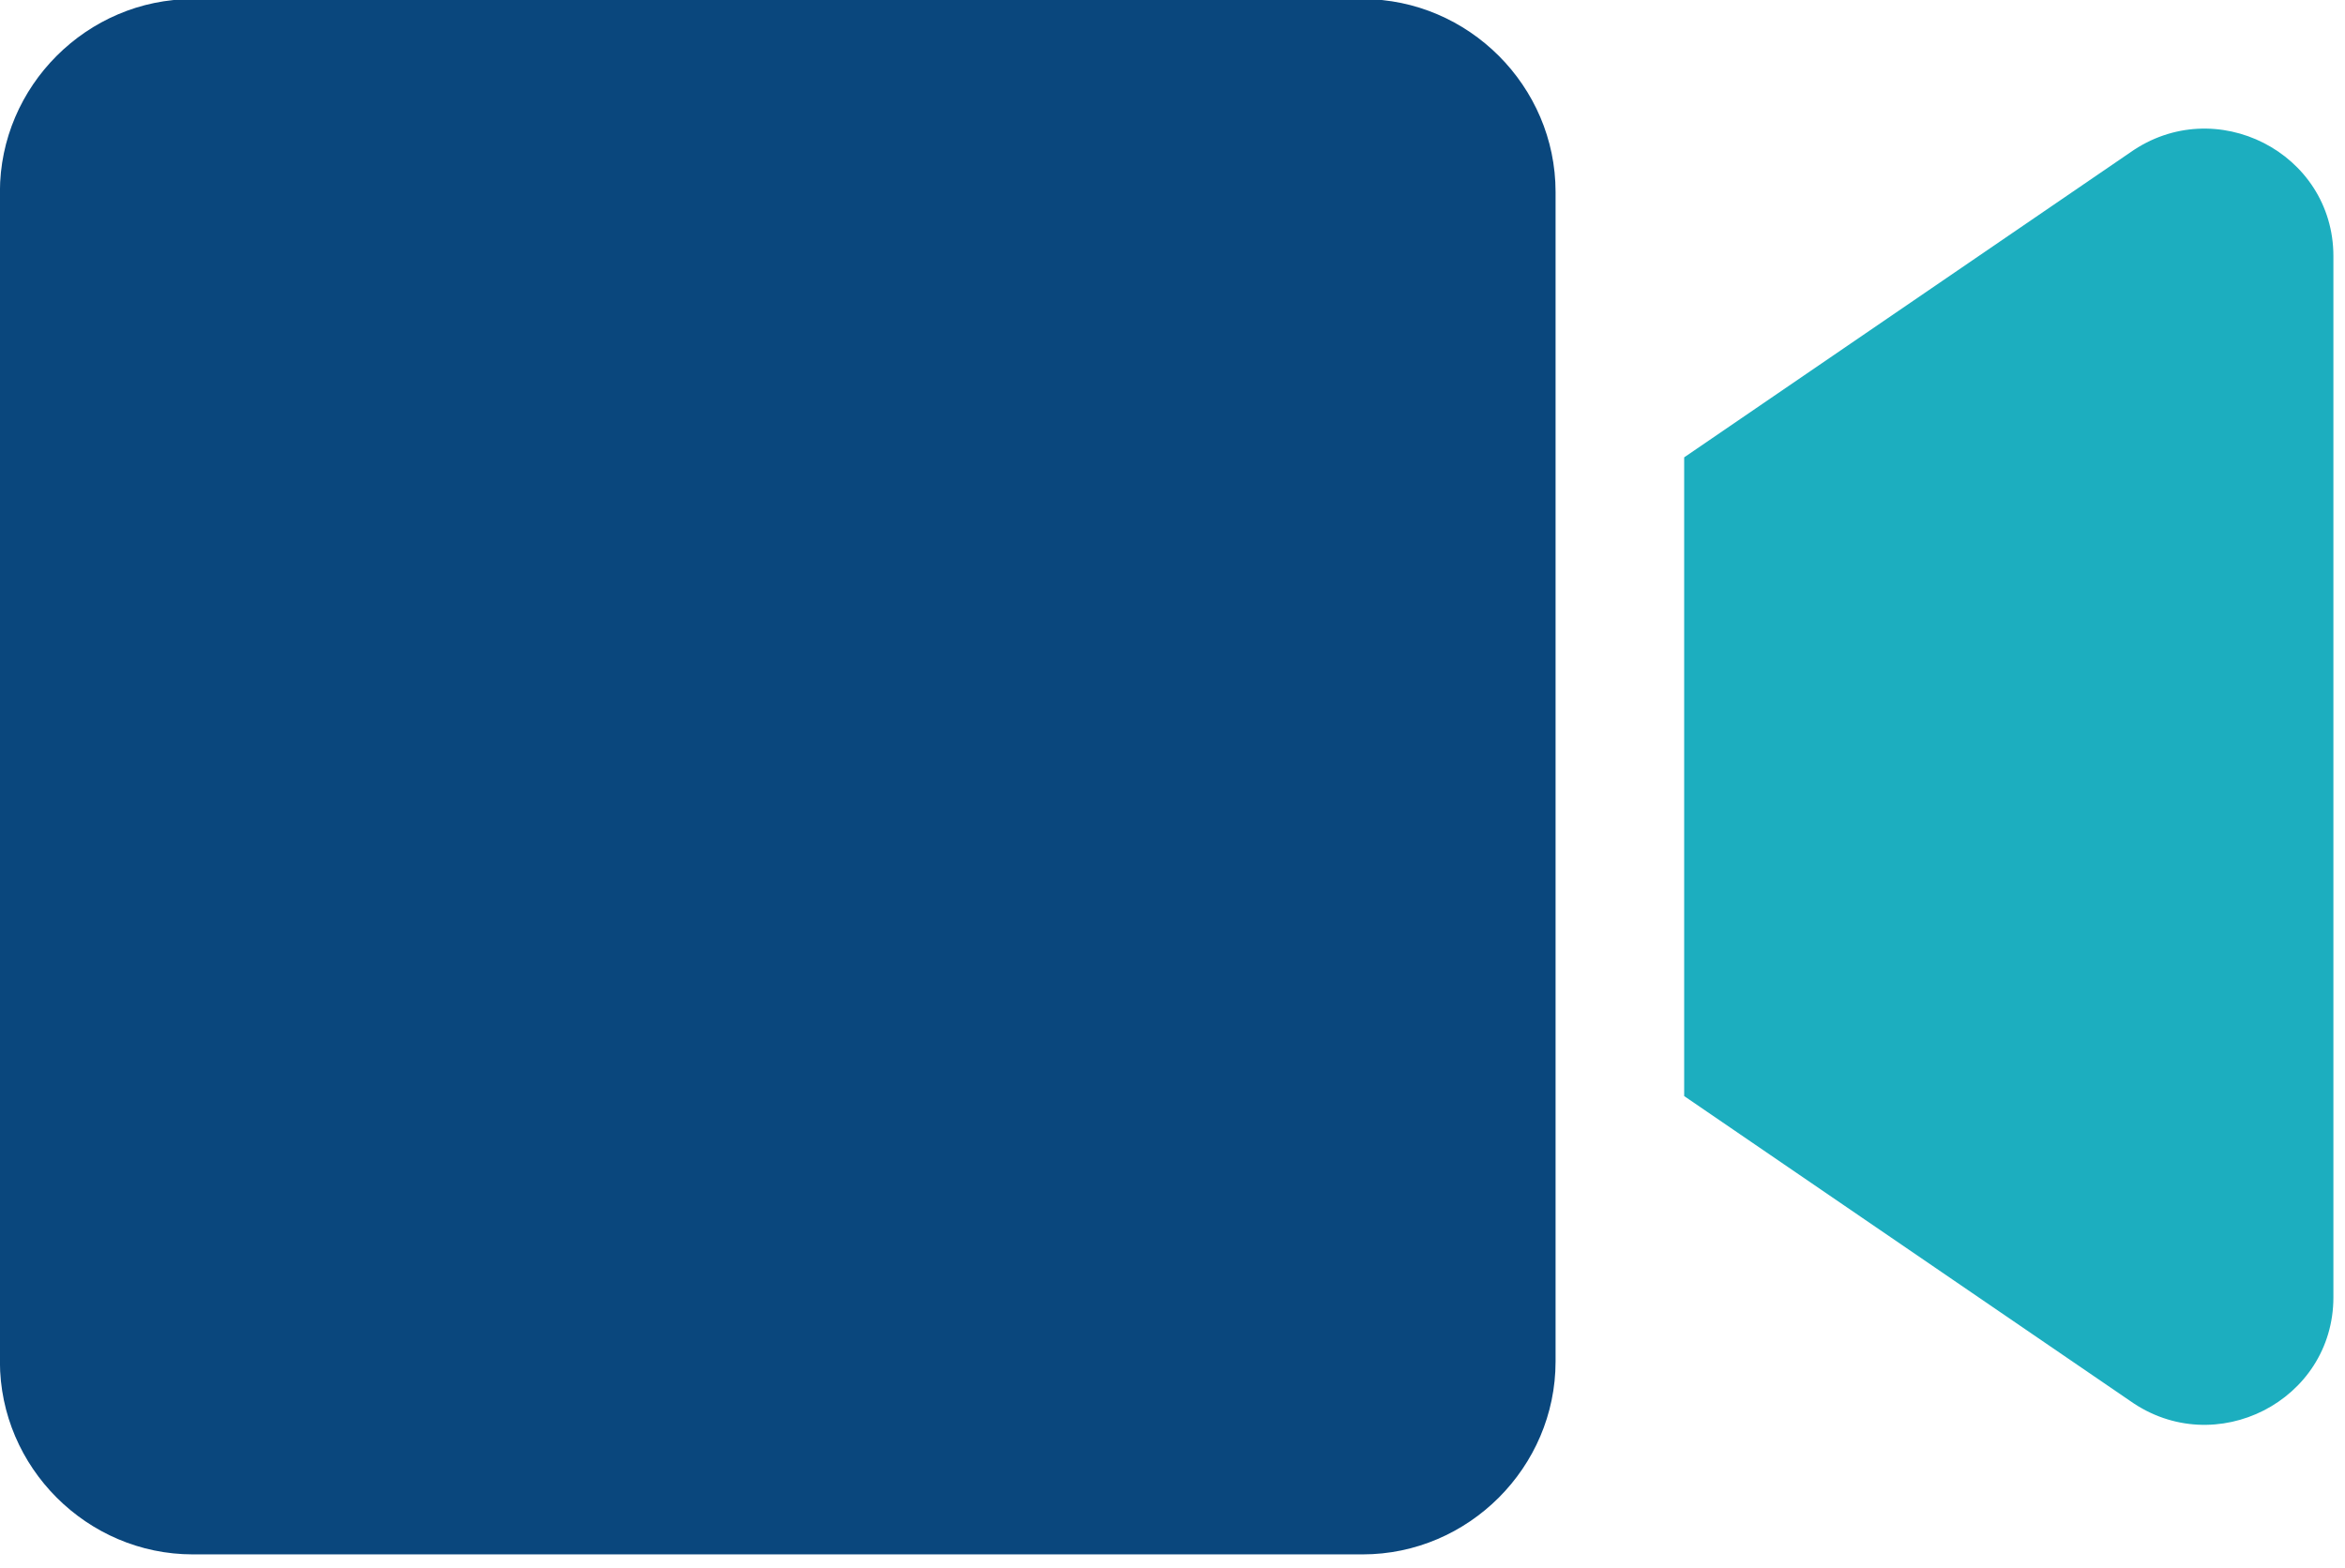
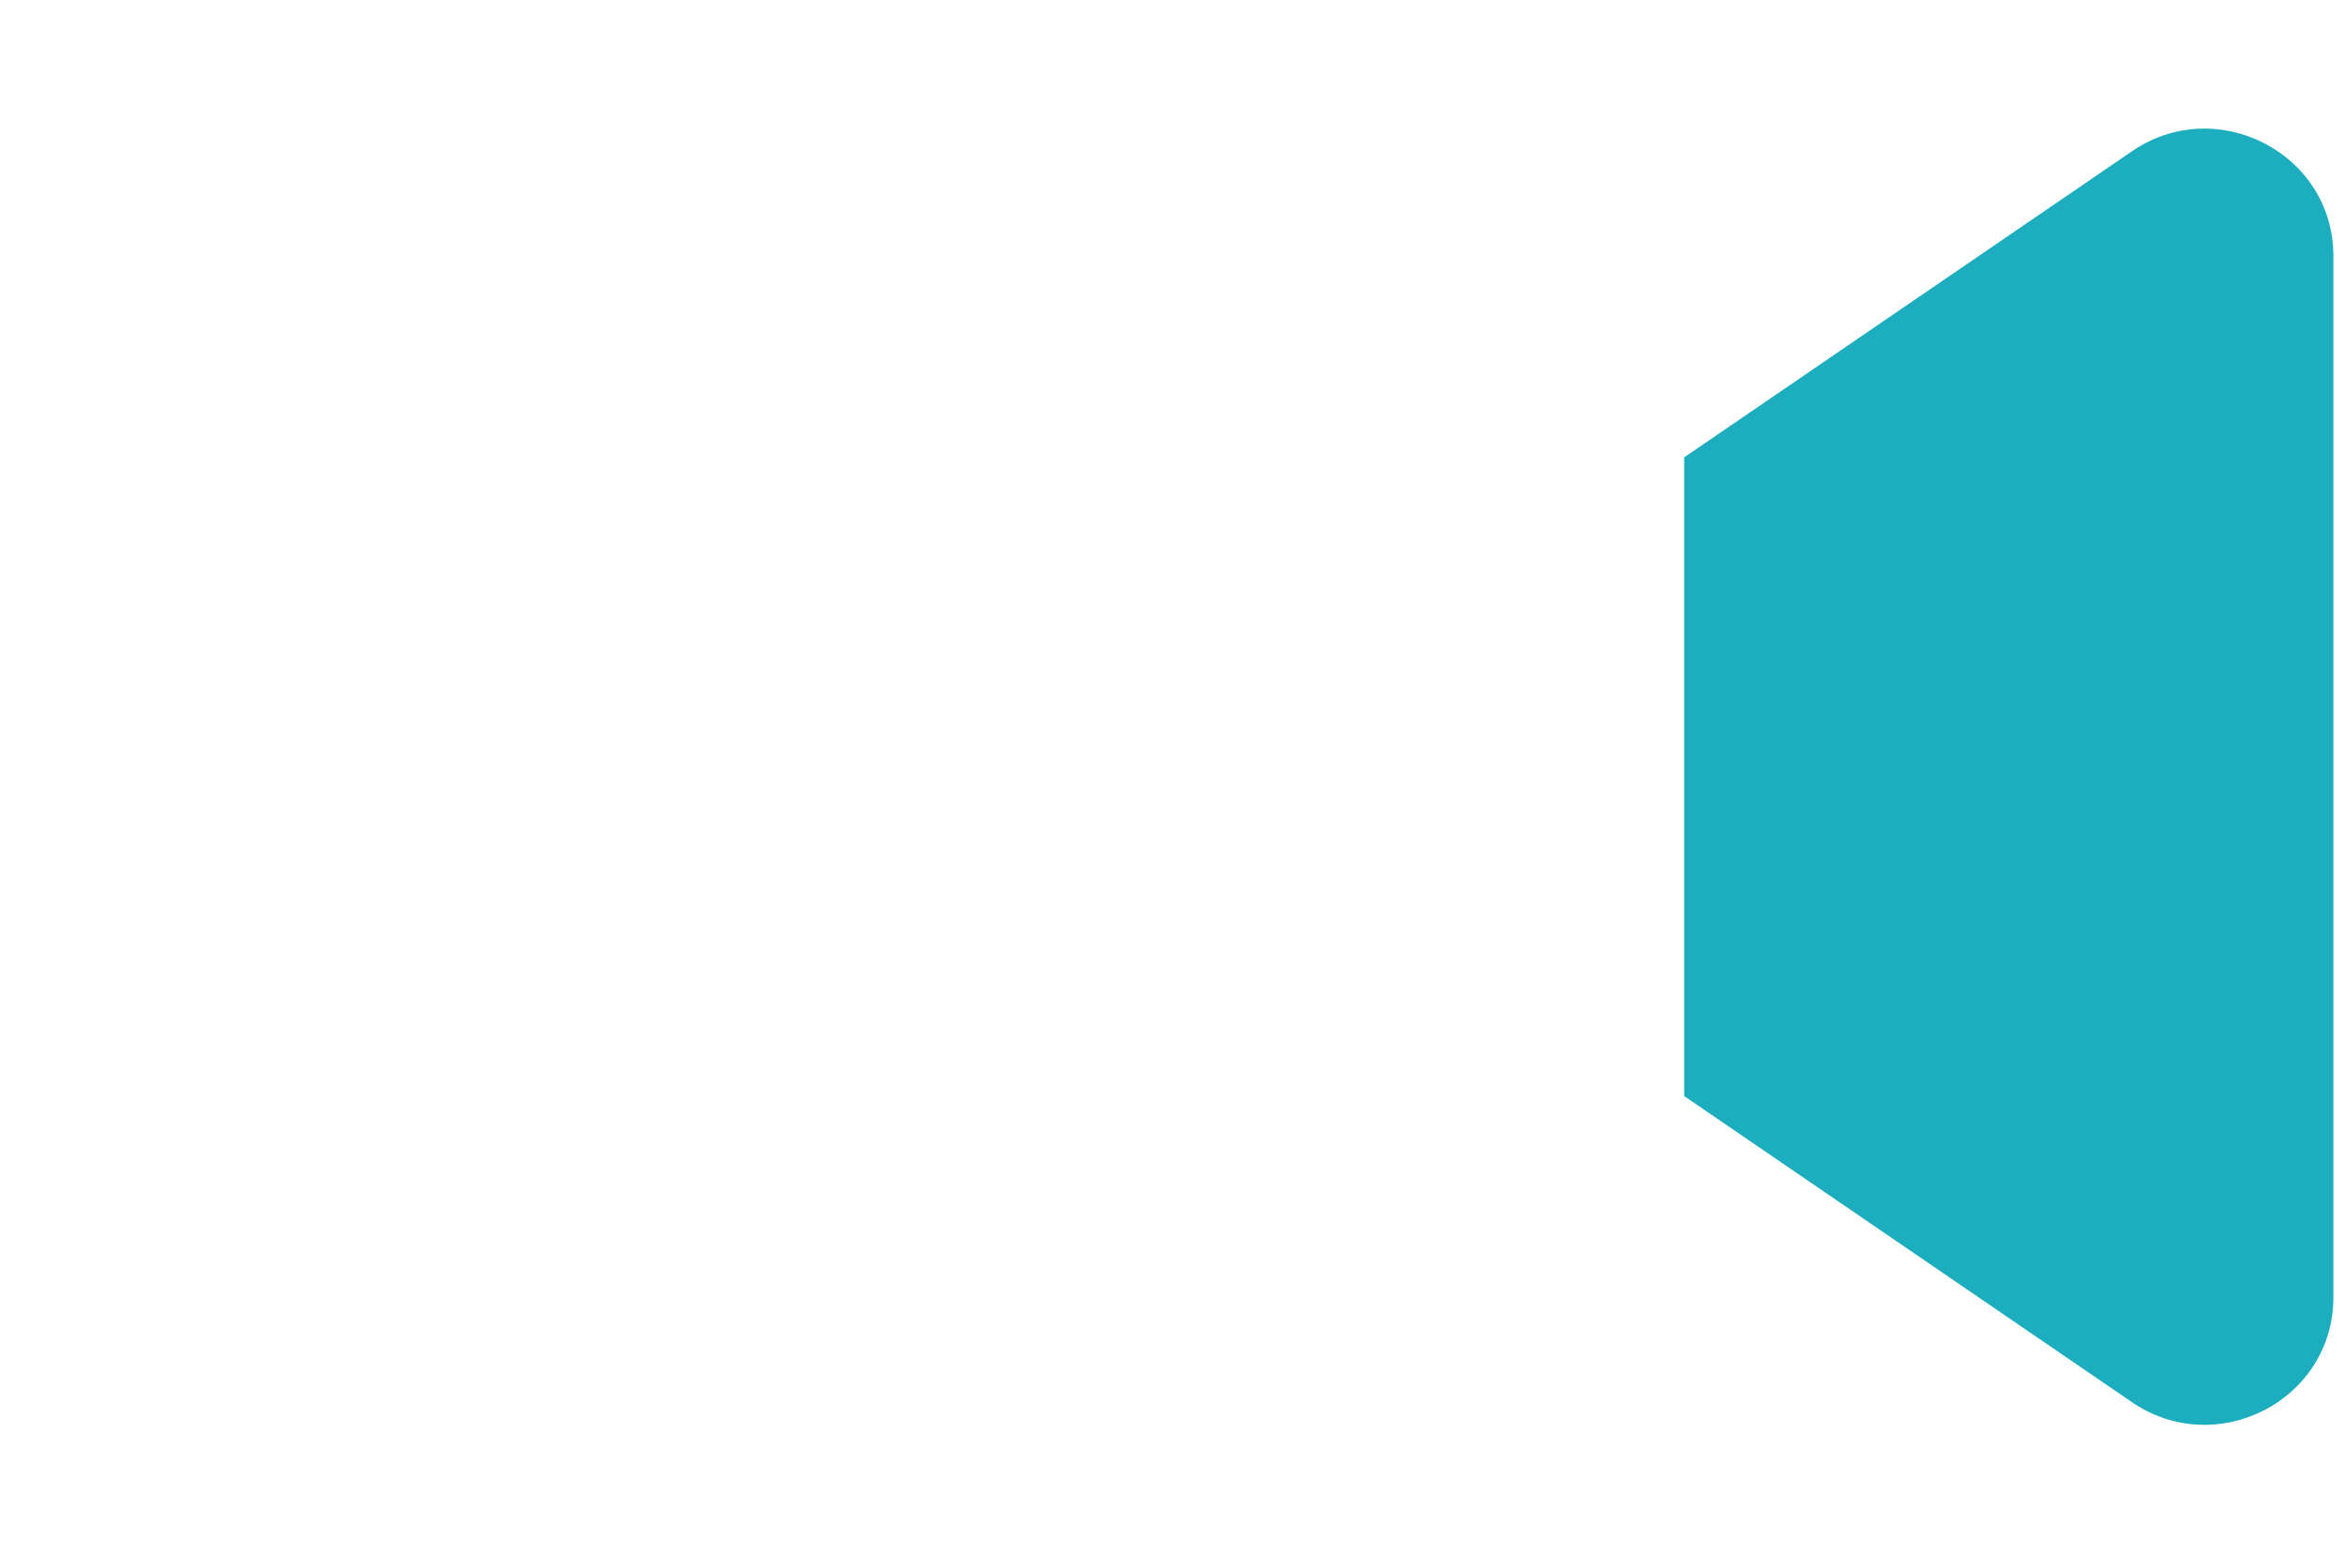
<svg xmlns="http://www.w3.org/2000/svg" width="100%" height="100%" viewBox="0 0 145 97" version="1.1" xml:space="preserve" style="fill-rule:evenodd;clip-rule:evenodd;stroke-linejoin:round;stroke-miterlimit:2;">
  <g transform="matrix(0.668,0,0,0.668,-241.671,-2494.29)">
    <g transform="matrix(1,0,0,1,-547.688,0)">
      <g transform="matrix(192,0,0,192,909.463,3877.88)">
-         <path d="M1.027,-0.074C1.068,-0.045 1.125,-0.074 1.125,-0.124L1.125,-0.626C1.125,-0.676 1.068,-0.705 1.027,-0.676L0.812,-0.529L0.812,-0.221L1.027,-0.074Z" style="fill:rgb(28,174,191);fill-rule:nonzero;" />
+         <path d="M1.027,-0.074C1.068,-0.045 1.125,-0.074 1.125,-0.124L1.125,-0.626C1.125,-0.676 1.068,-0.705 1.027,-0.676L0.812,-0.529L0.812,-0.221L1.027,-0.074" style="fill:rgb(28,174,191);fill-rule:nonzero;" />
      </g>
    </g>
    <g transform="matrix(1,0,0,1,-547.688,0)">
      <g transform="matrix(192,0,0,192,909.463,3877.88)">
-         <path d="M0,-0.093C0,-0.042 0.042,-0 0.093,-0L0.657,-0C0.708,-0 0.75,-0.042 0.75,-0.093L0.75,-0.657C0.75,-0.708 0.708,-0.75 0.657,-0.75L0.093,-0.75C0.042,-0.75 0,-0.708 0,-0.657L0,-0.093Z" style="fill:rgb(10,71,125);fill-rule:nonzero;" />
-       </g>
+         </g>
    </g>
  </g>
</svg>